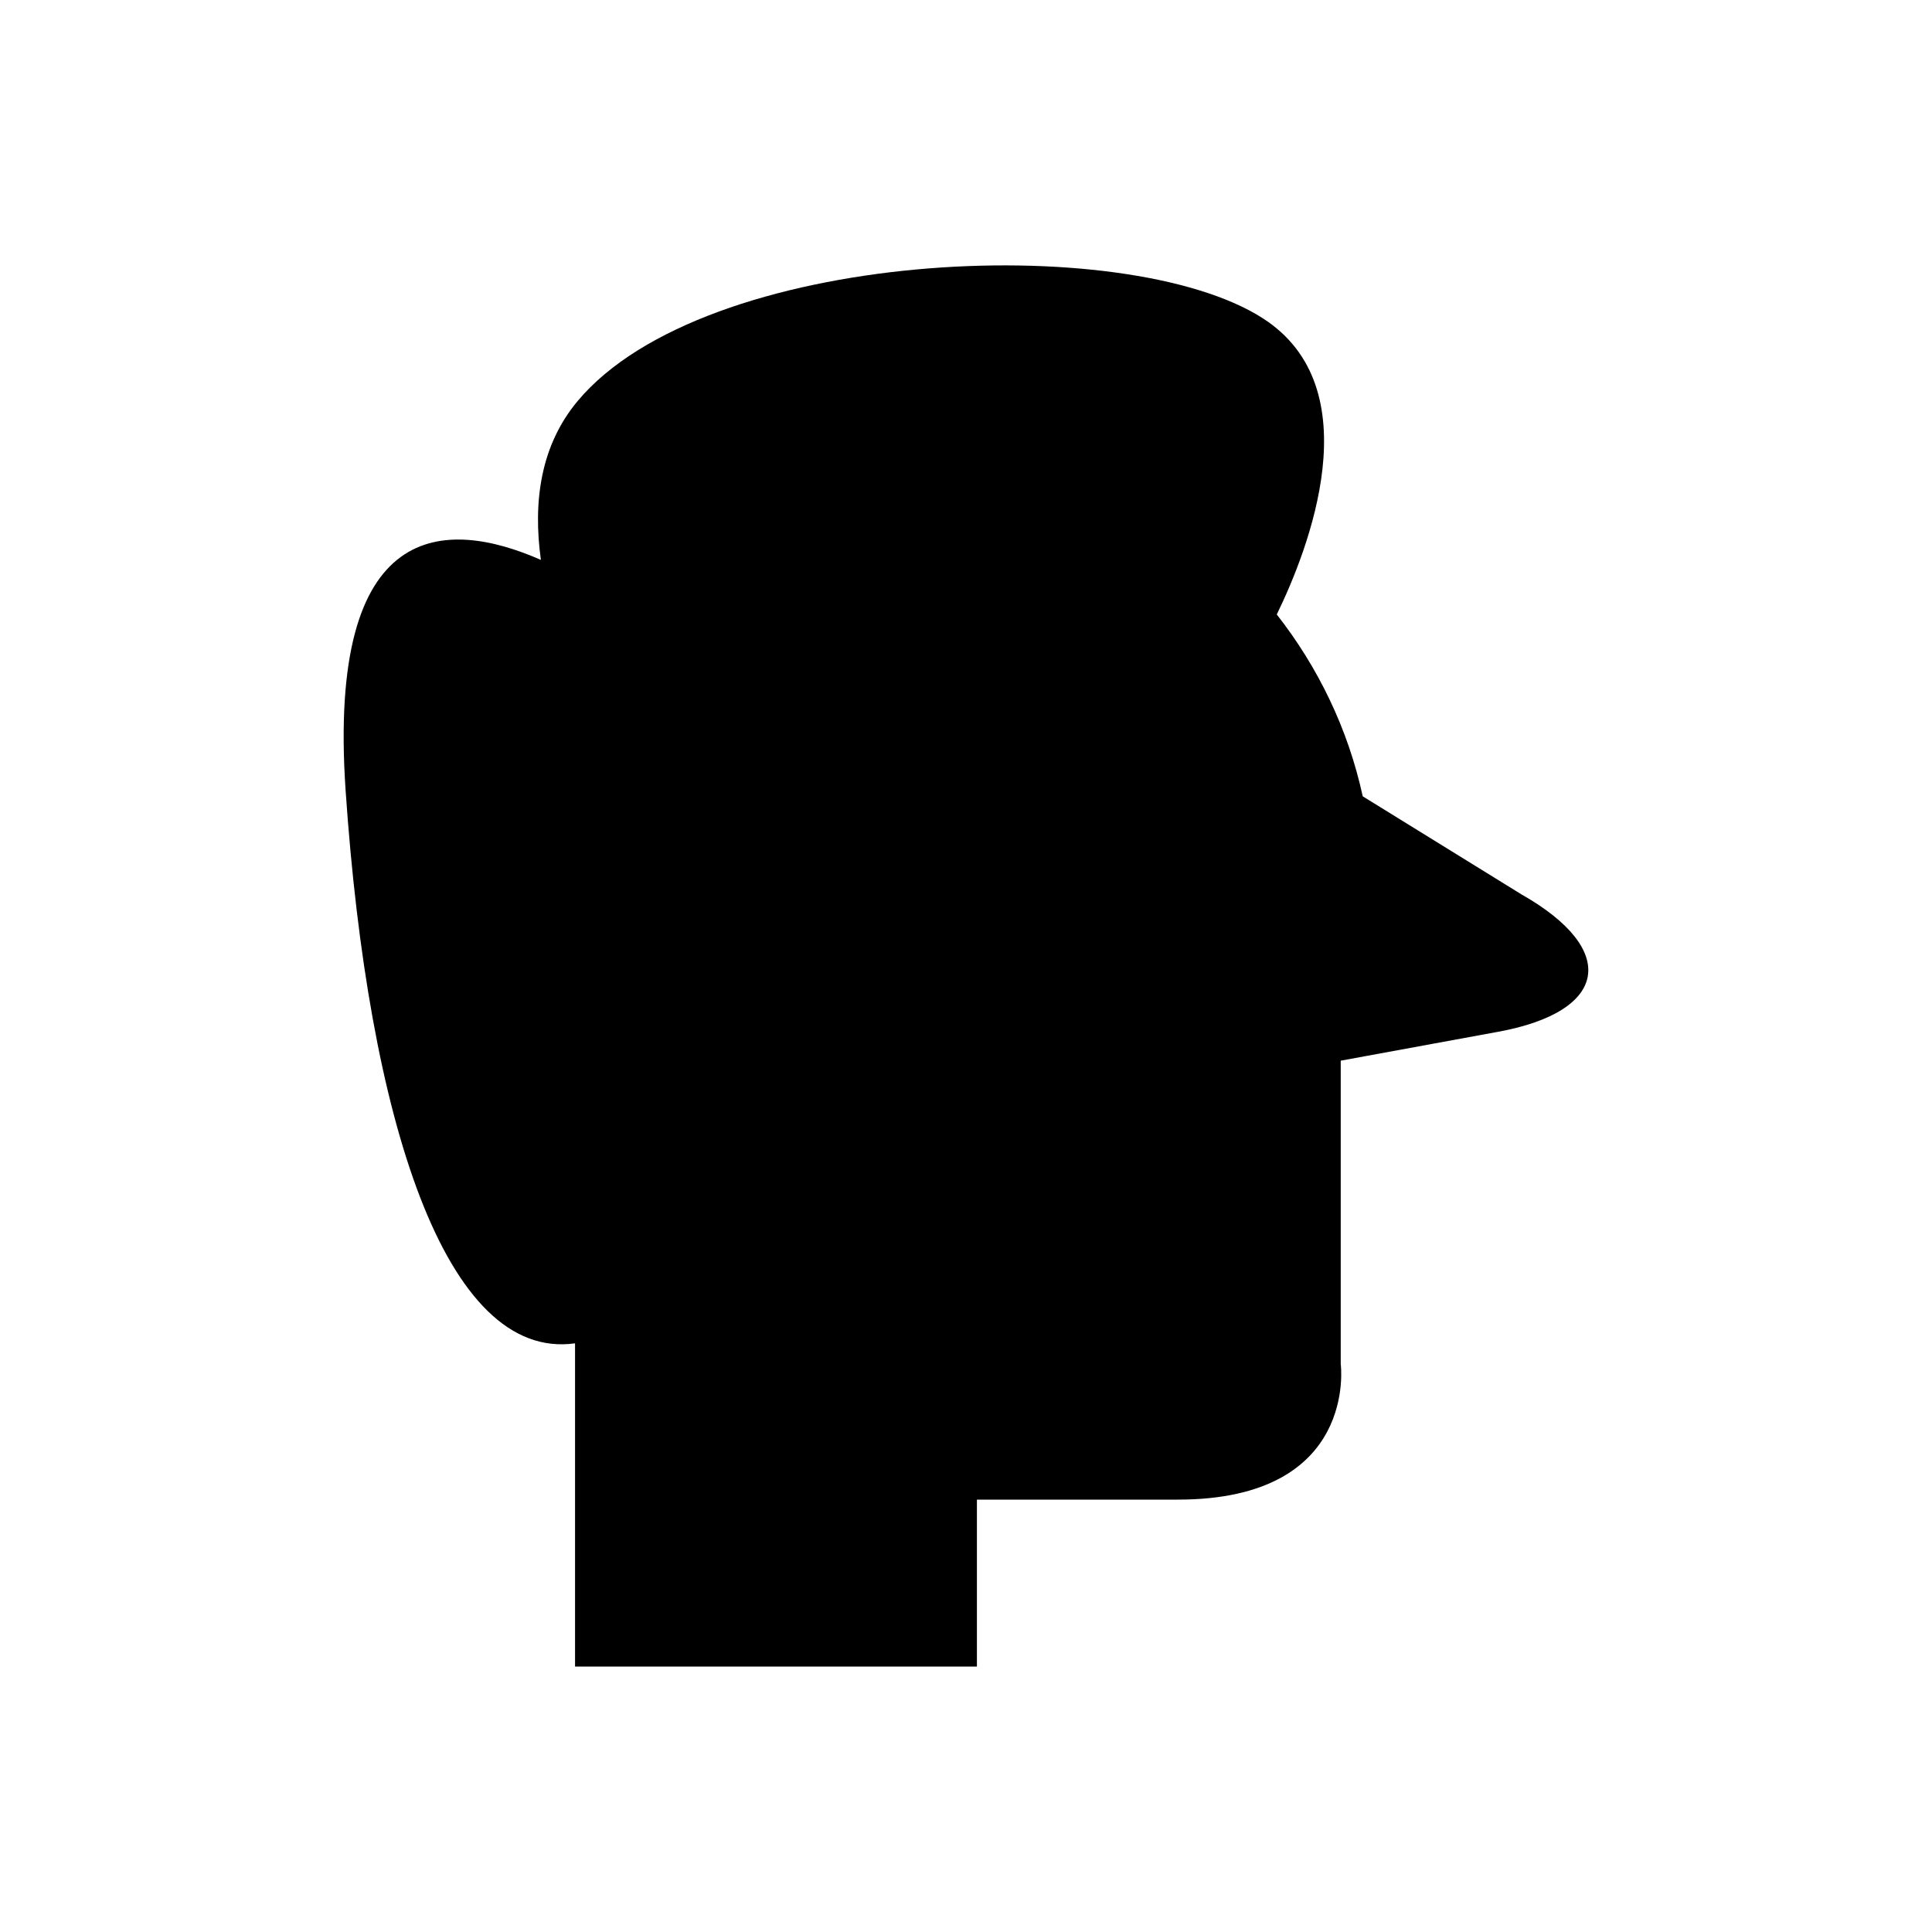
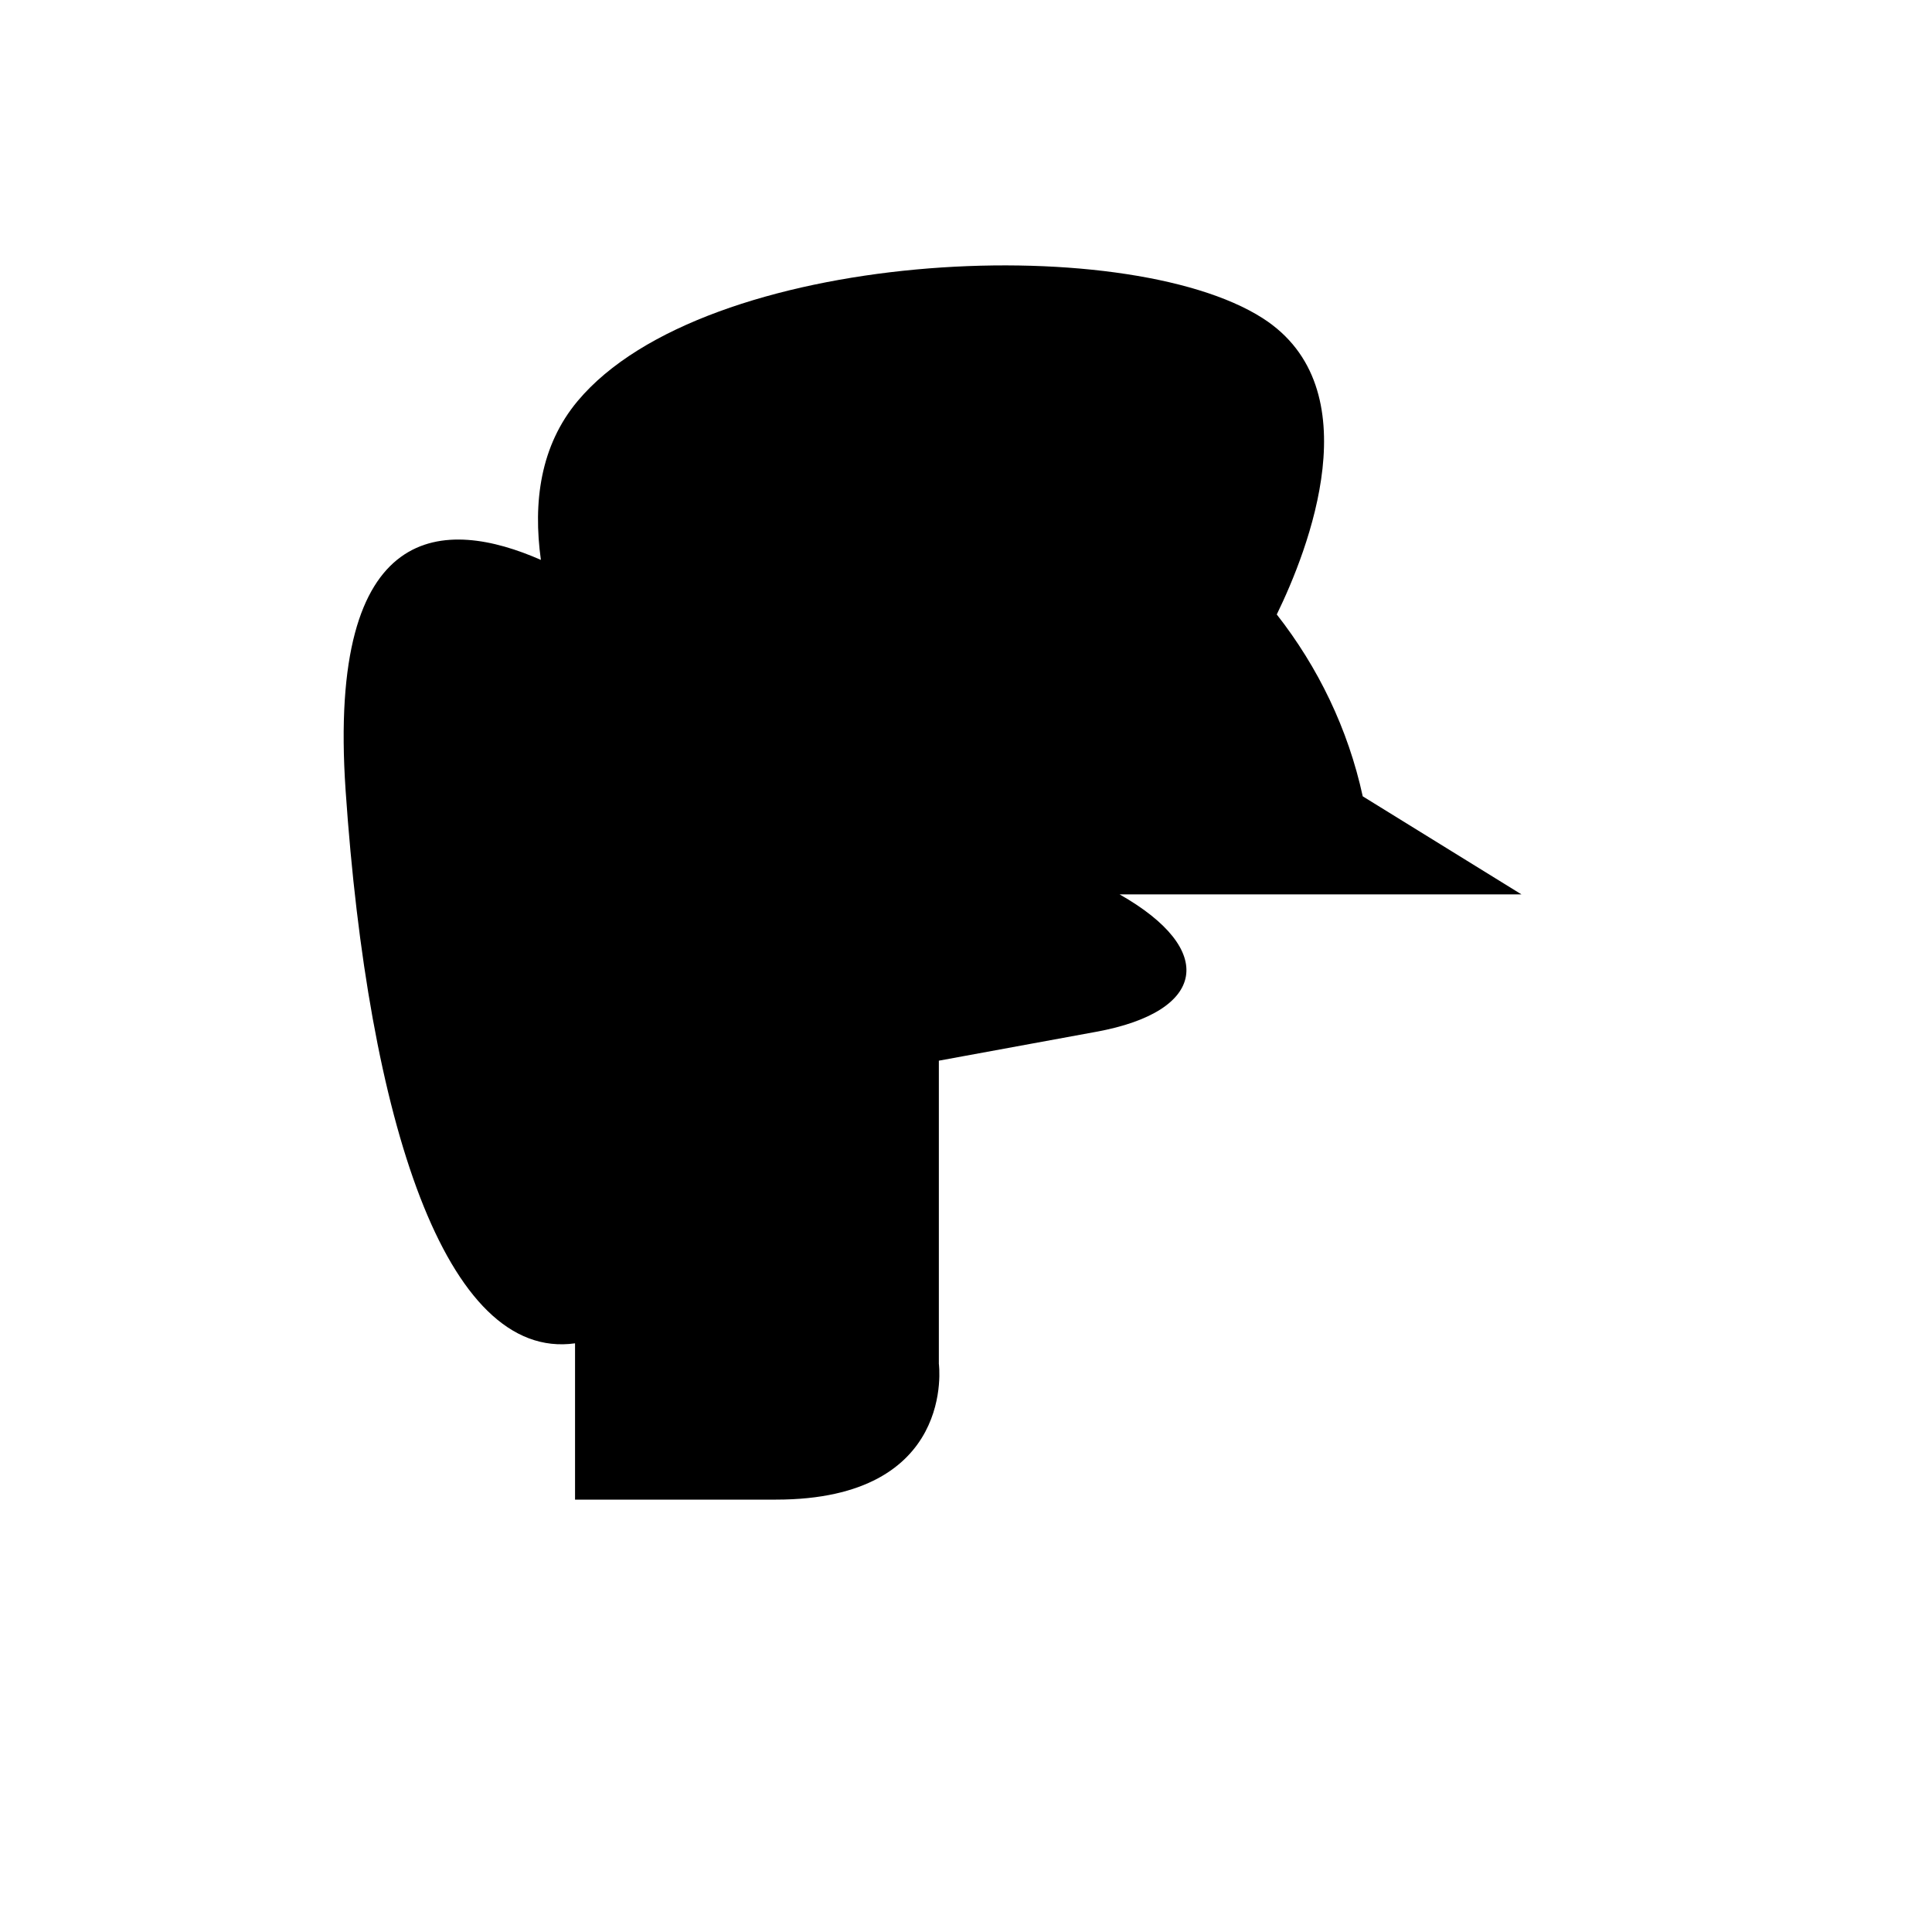
<svg xmlns="http://www.w3.org/2000/svg" fill="#000000" width="800px" height="800px" version="1.1" viewBox="144 144 512 512">
-   <path d="m547.2 381.02-42.062-25.988c-3.891-17.906-11.859-34.262-22.781-48.191 8.285-16.992 25.289-59.941-3.738-78.52-36.602-23.422-147.87-18.301-181.54 21.961-9.895 11.832-11.855 26.824-9.738 42.098-25.07-11.023-56.707-11.414-51.75 61.117 5.969 87.395 26.445 151.32 60.801 146.5v85.668h106.5v-44.25h53.25c48 0 43.164-36 43.164-36v-80.324l41.75-7.664c29.227-5.363 31.992-21.746 6.144-36.406z" />
+   <path d="m547.2 381.02-42.062-25.988c-3.891-17.906-11.859-34.262-22.781-48.191 8.285-16.992 25.289-59.941-3.738-78.52-36.602-23.422-147.87-18.301-181.54 21.961-9.895 11.832-11.855 26.824-9.738 42.098-25.07-11.023-56.707-11.414-51.75 61.117 5.969 87.395 26.445 151.32 60.801 146.5v85.668v-44.25h53.25c48 0 43.164-36 43.164-36v-80.324l41.75-7.664c29.227-5.363 31.992-21.746 6.144-36.406z" />
</svg>